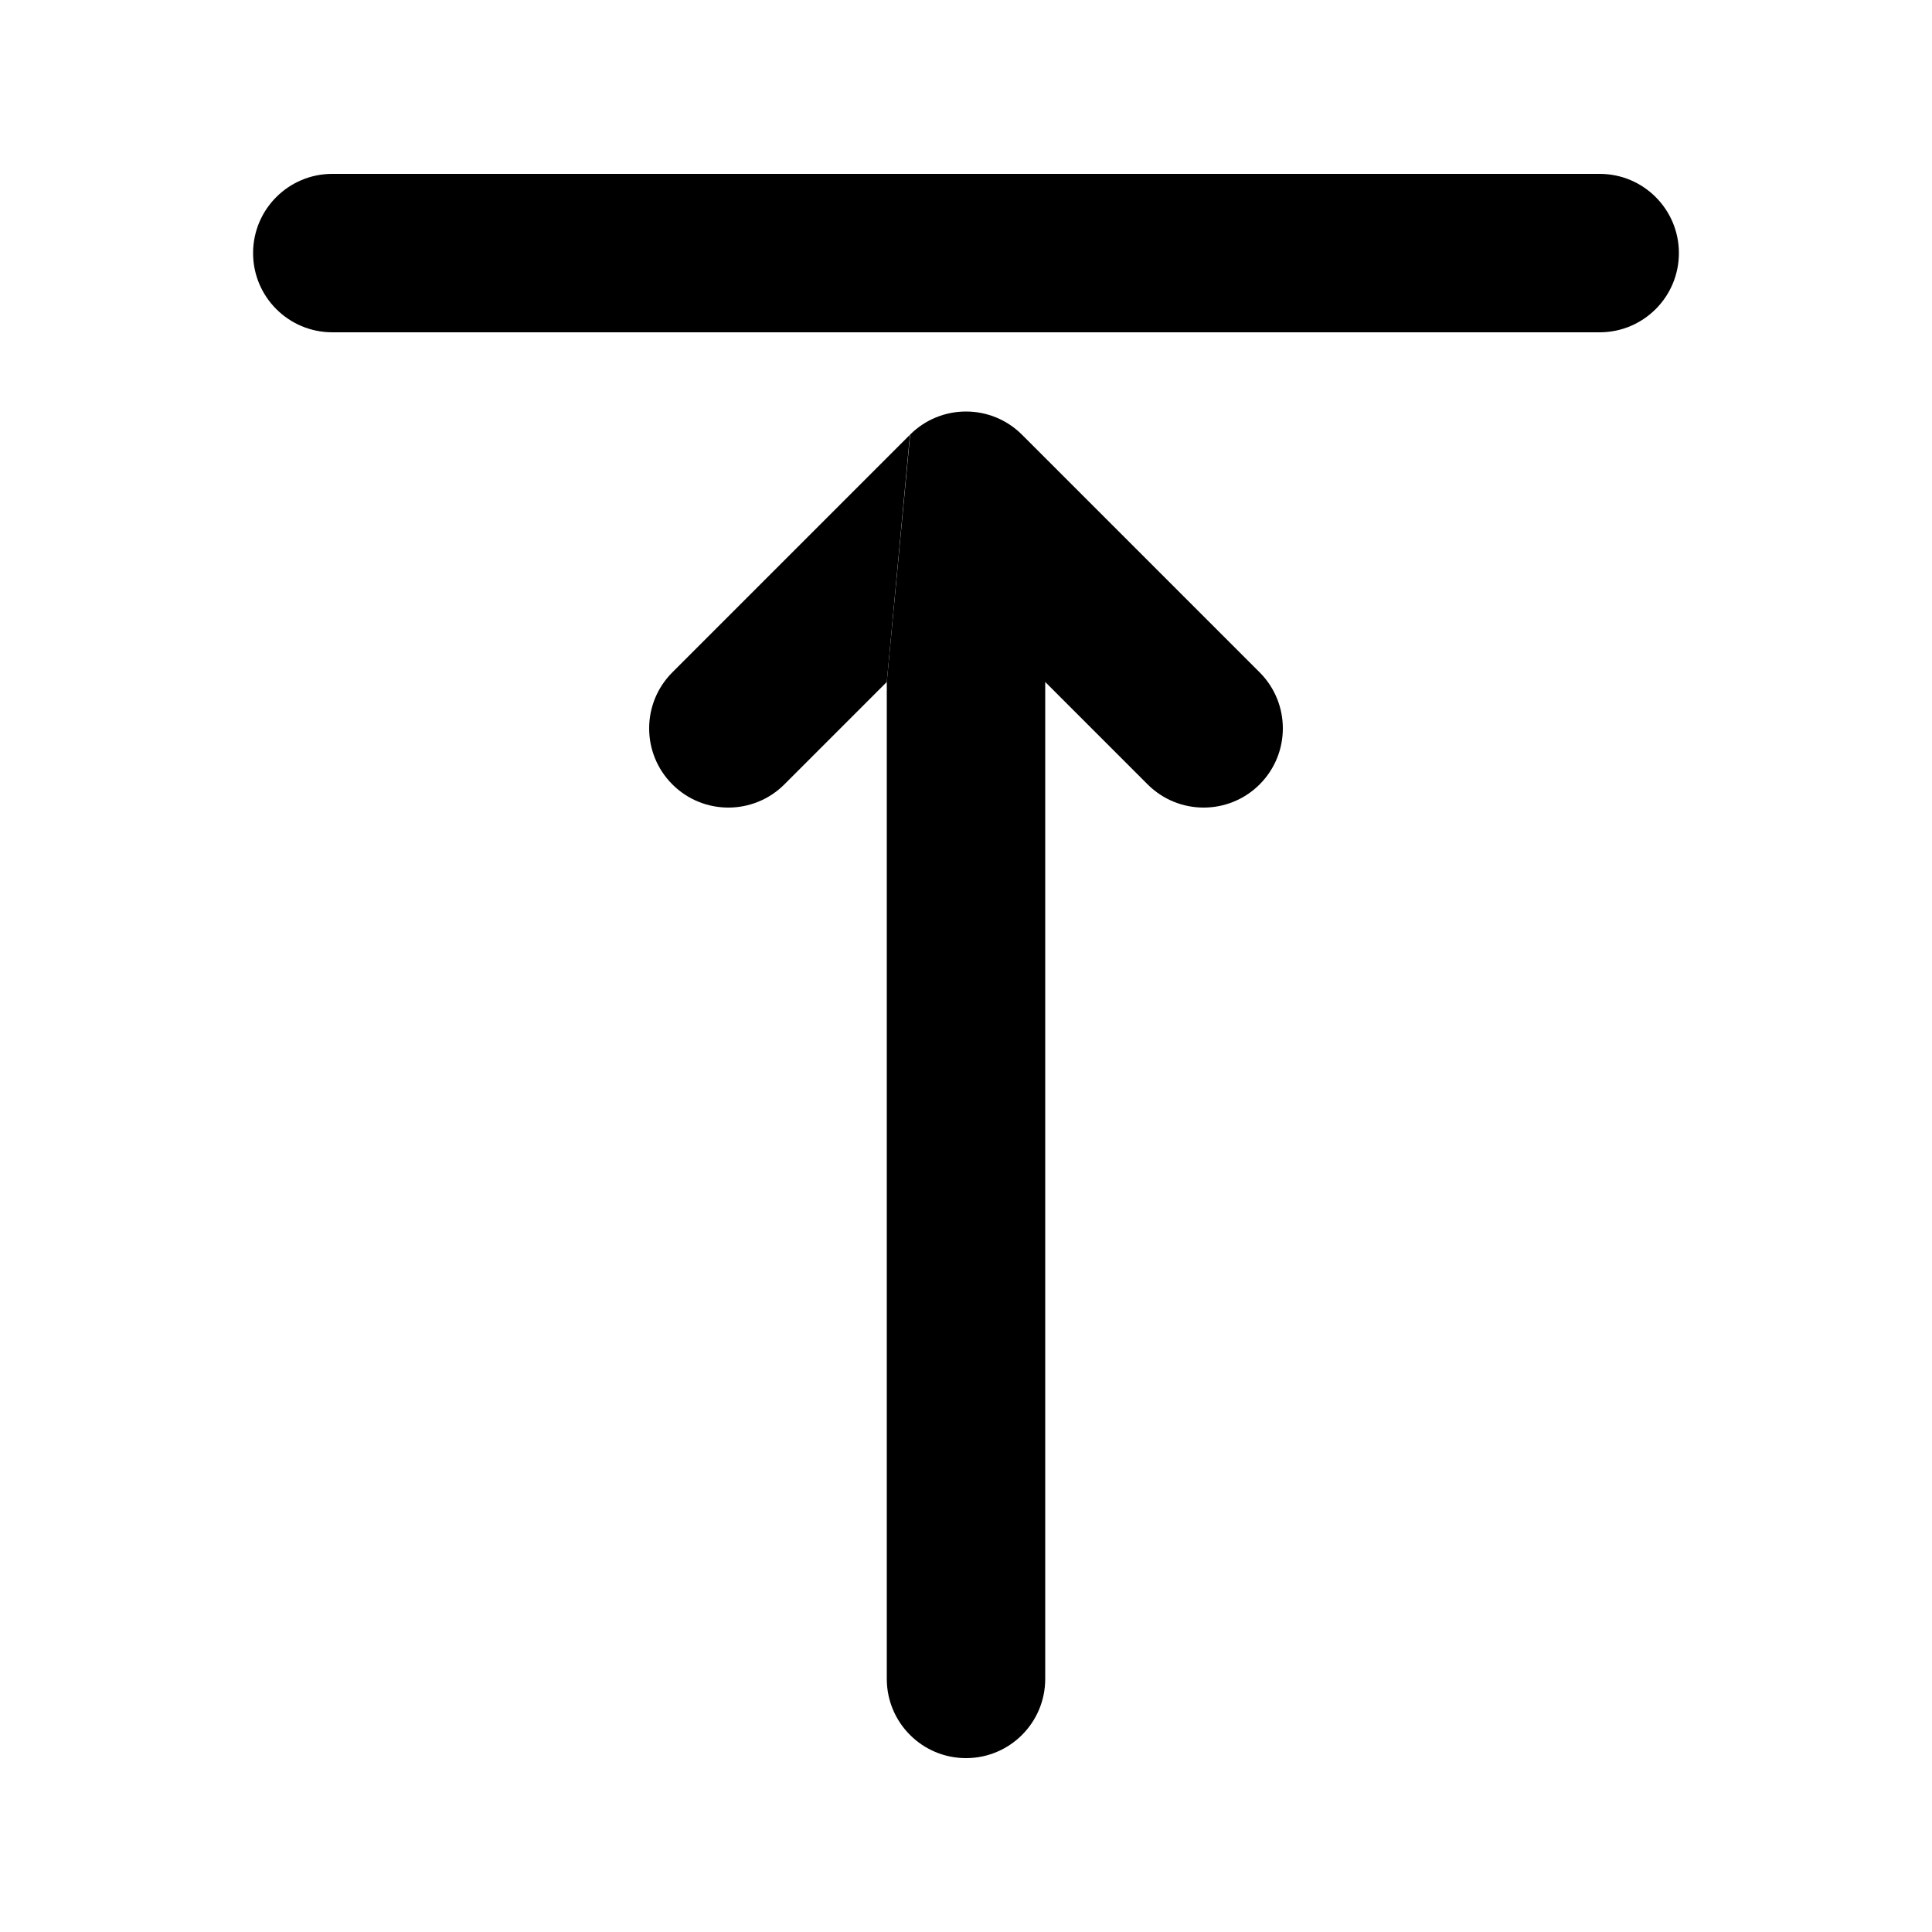
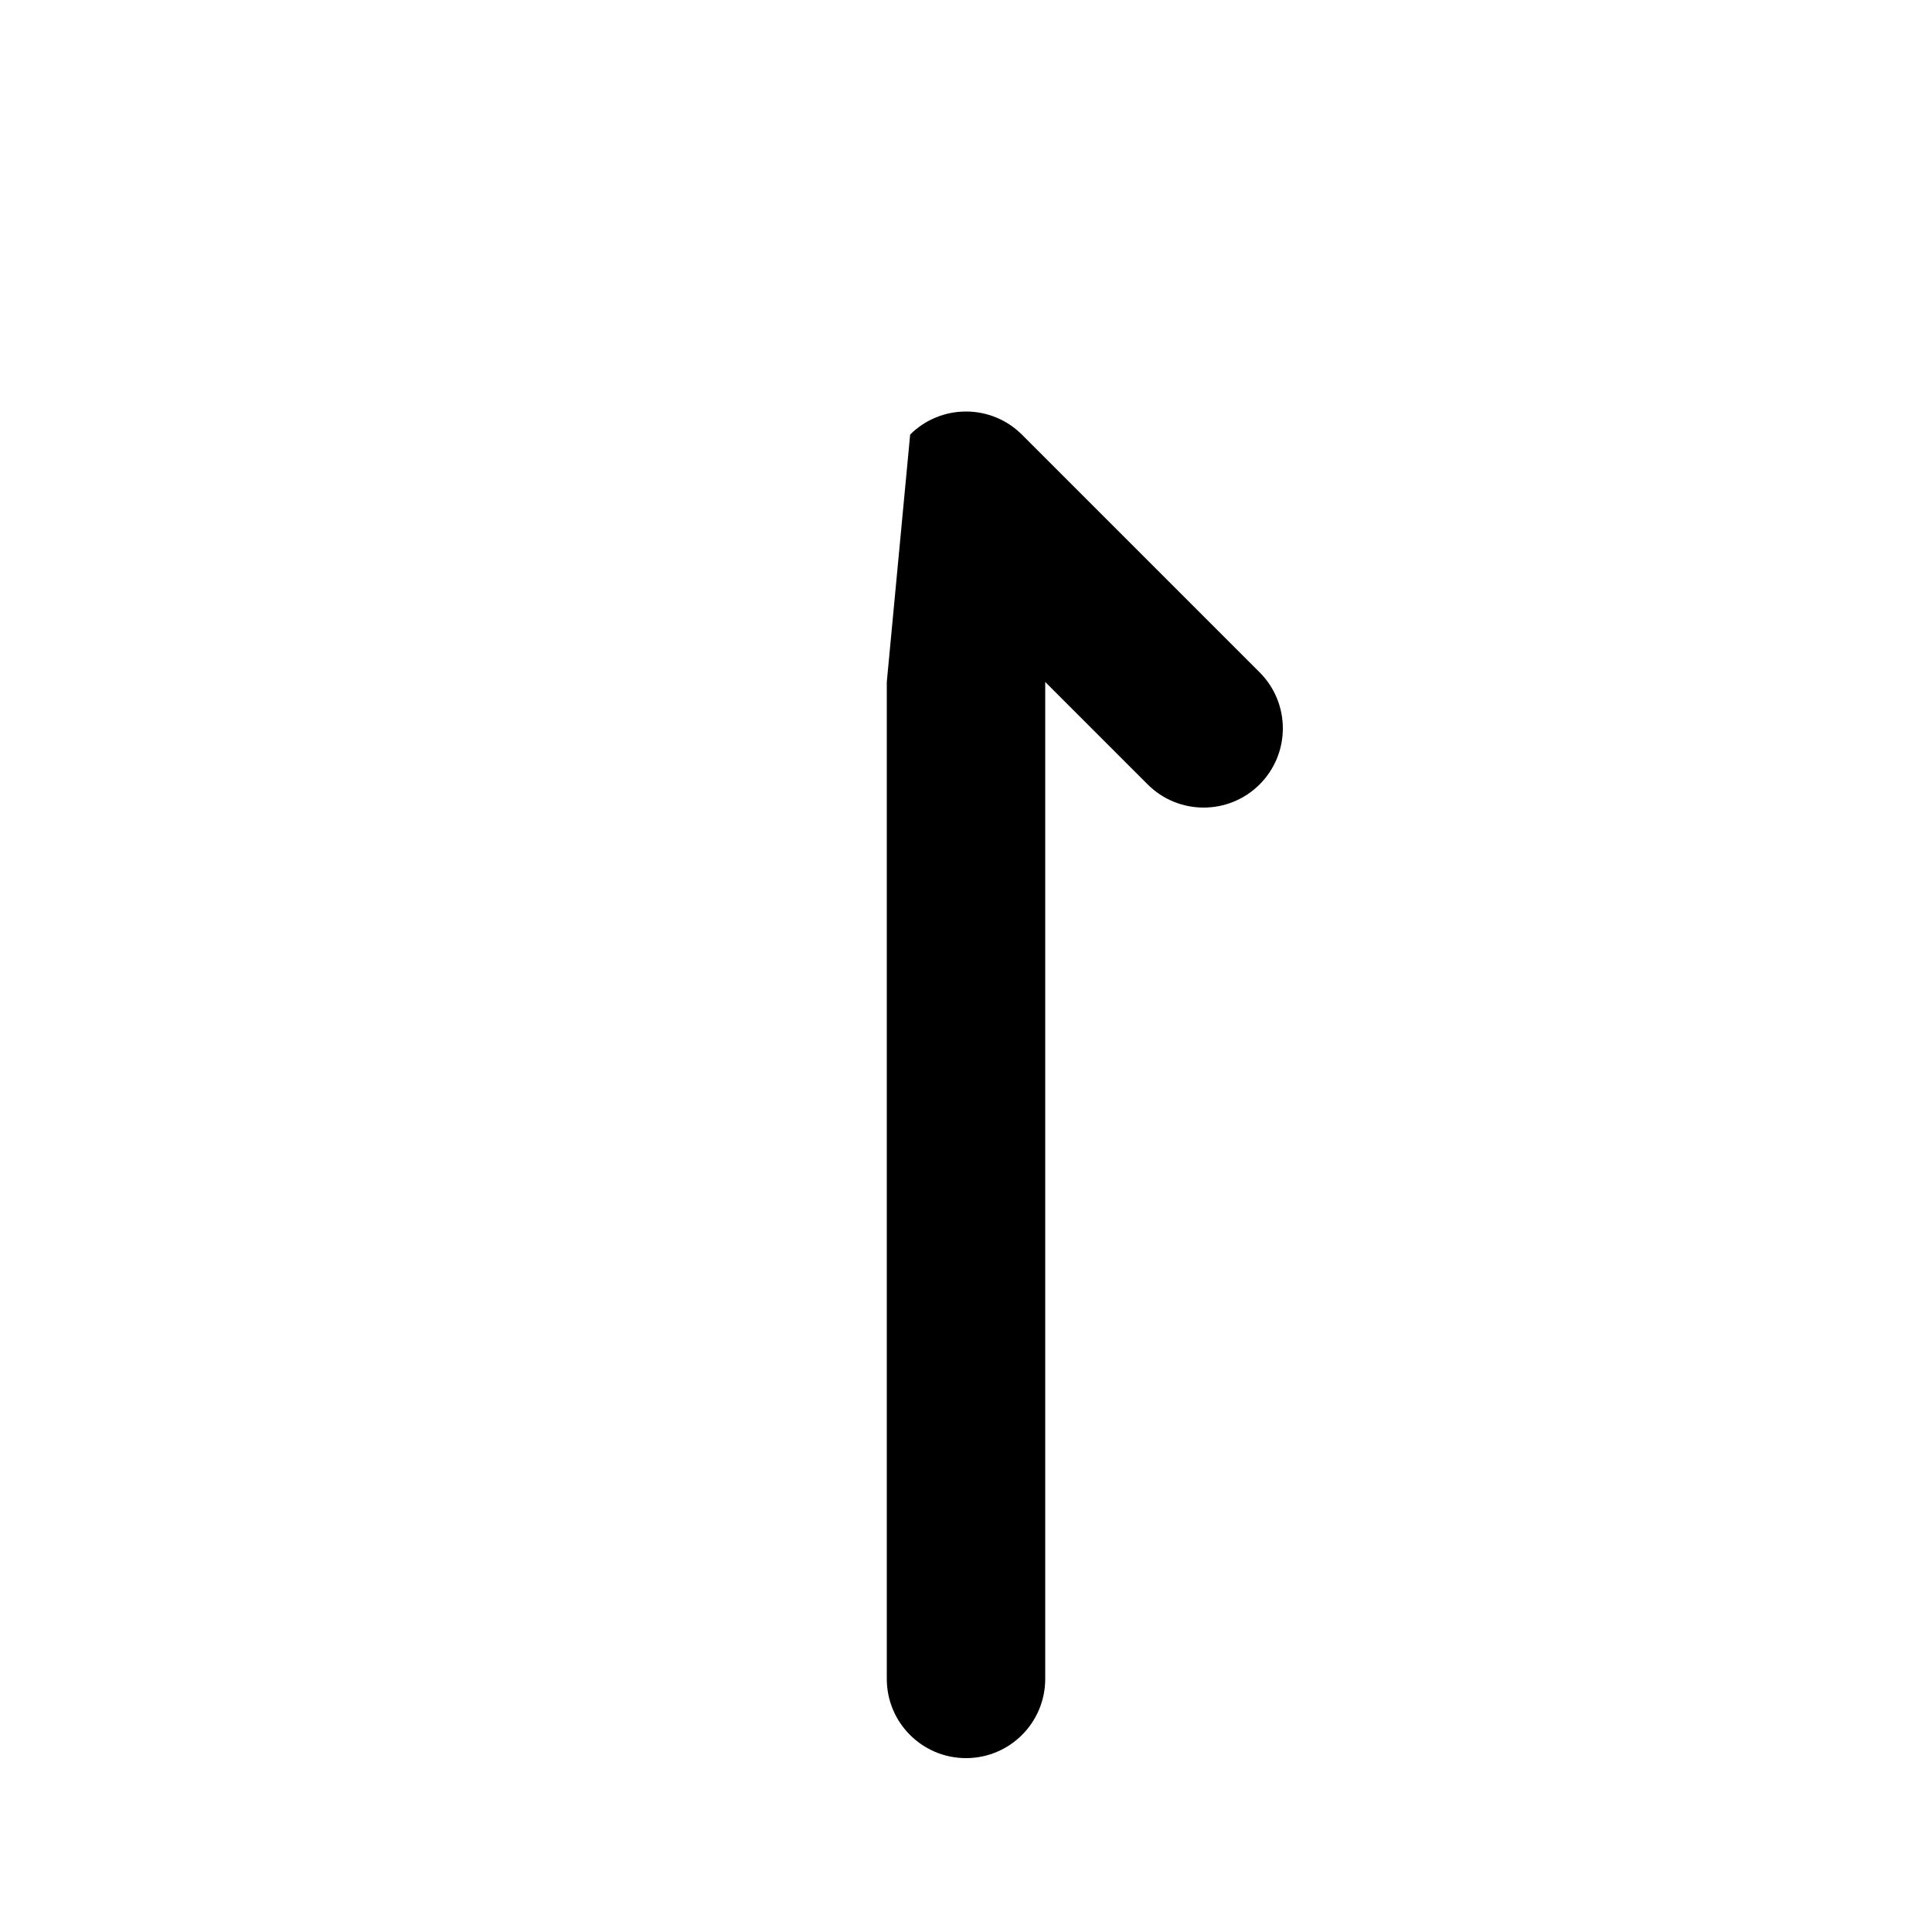
<svg xmlns="http://www.w3.org/2000/svg" fill="#000000" width="800px" height="800px" version="1.1" viewBox="144 144 512 512">
  <g>
-     <path d="m211.07 211.07c0-11.594 9.398-20.992 20.992-20.992h335.87c11.594 0 20.992 9.398 20.992 20.992s-9.398 20.992-20.992 20.992h-335.87c-11.594 0-20.992-9.398-20.992-20.992z" />
    <path d="m379.01 324.73v264.2c0 11.594 9.398 20.992 20.992 20.992s20.992-9.398 20.992-20.992v-264.2l27.141 27.141c8.195 8.195 21.488 8.195 29.684 0 8.199-8.199 8.199-21.492 0-29.688l-62.973-62.977c-2.016-2.012-4.336-3.531-6.809-4.555-2.477-1.027-5.191-1.594-8.035-1.594-2.848 0-5.562 0.566-8.039 1.594-2.457 1.016-4.758 2.519-6.762 4.508" />
-     <path d="m379.01 324.73-27.141 27.141c-8.199 8.195-21.492 8.195-29.688 0-8.199-8.199-8.199-21.492 0-29.688l62.965-62.969" />
+     <path d="m379.01 324.73-27.141 27.141l62.965-62.969" />
  </g>
</svg>